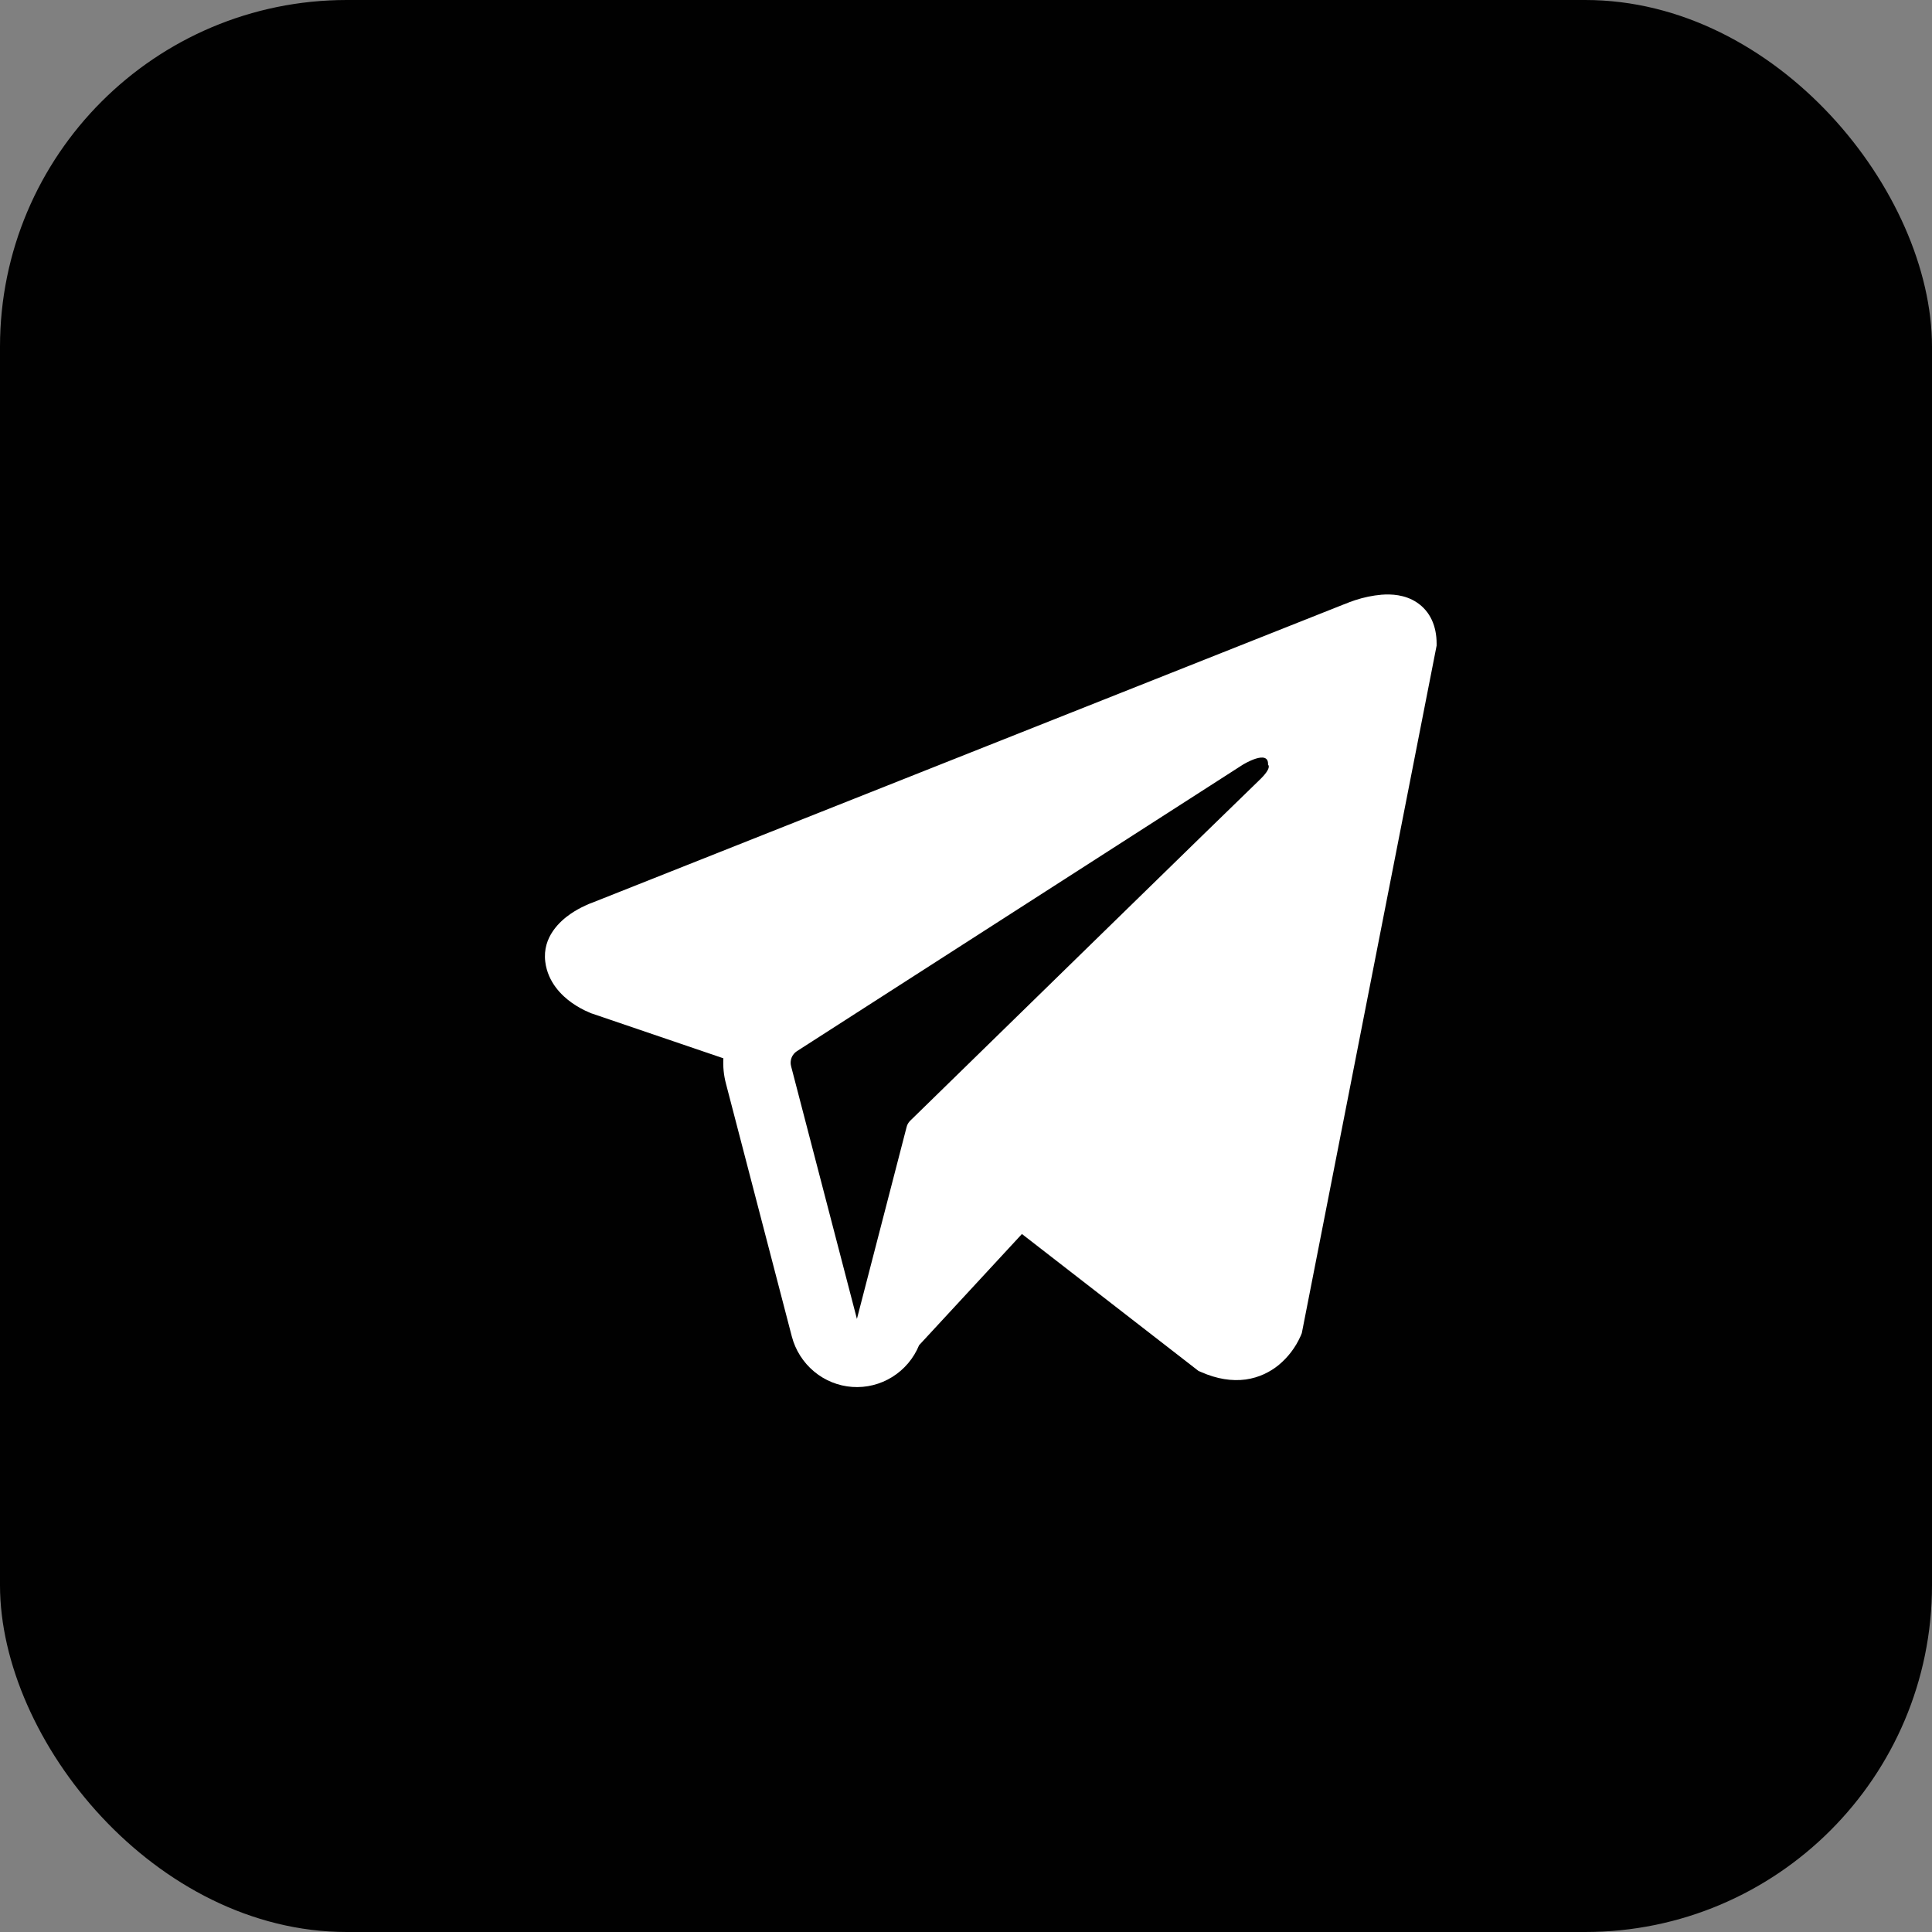
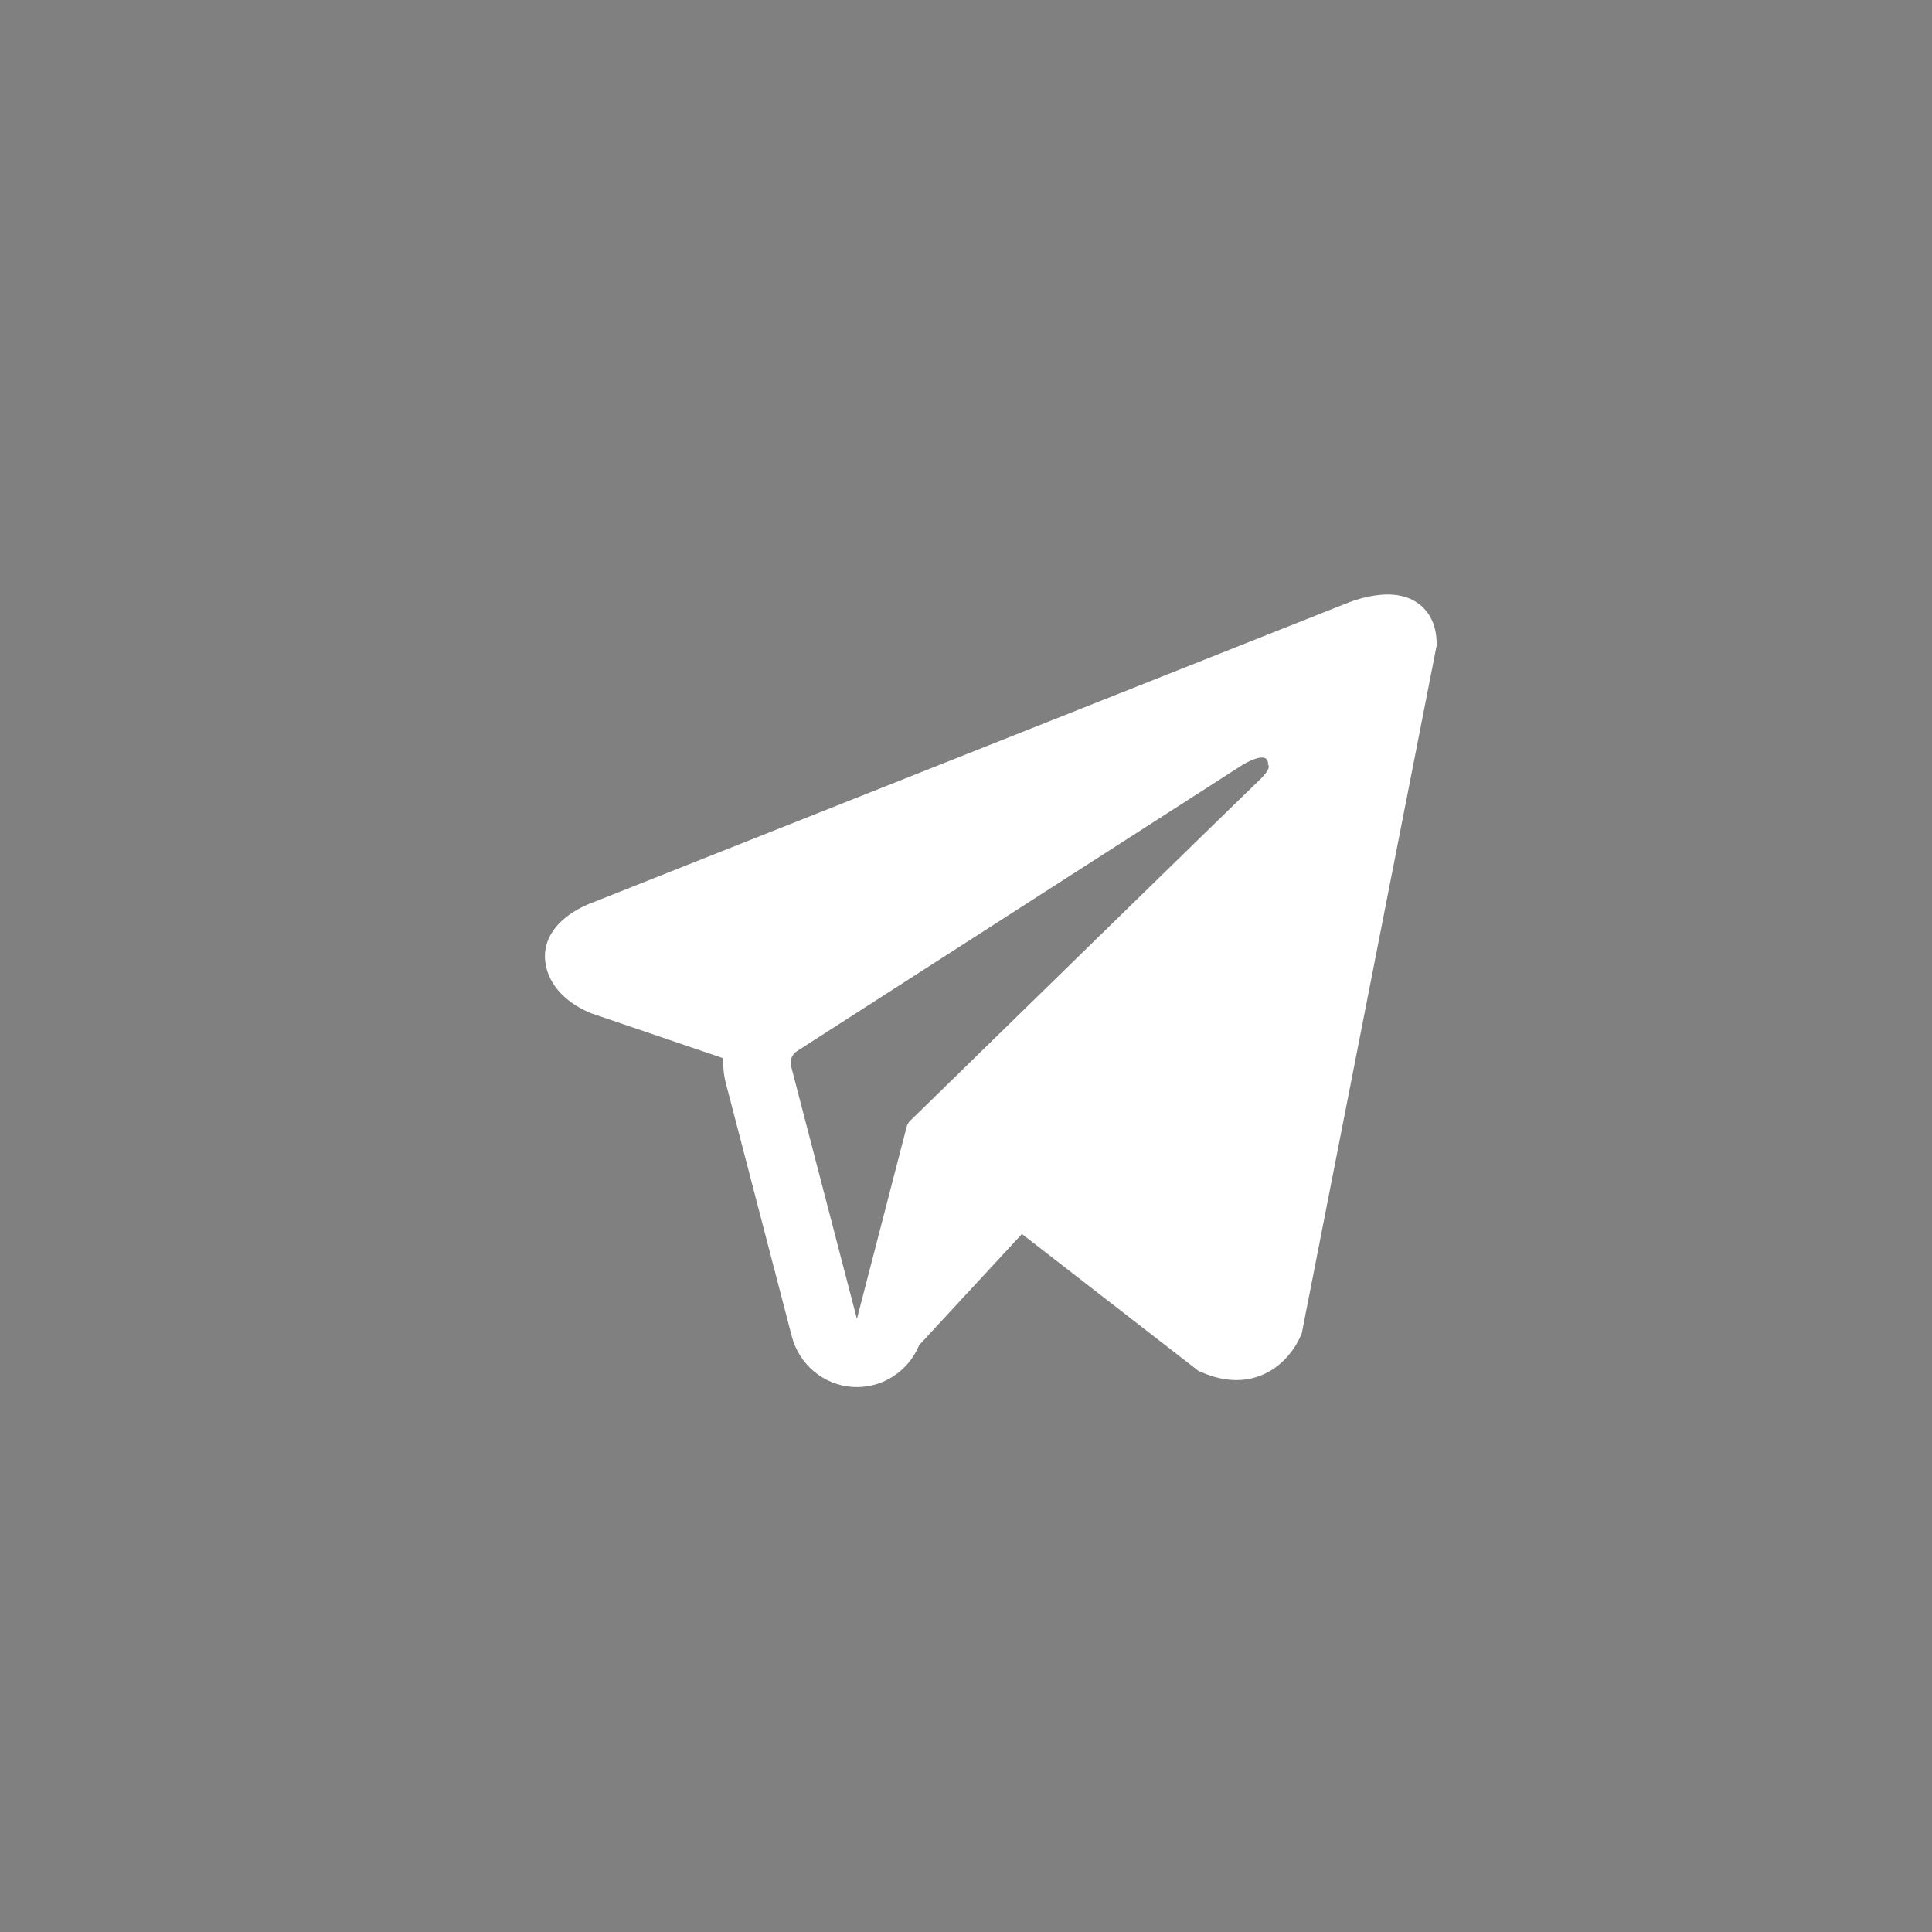
<svg xmlns="http://www.w3.org/2000/svg" width="39" height="39" viewBox="0 0 39 39" fill="none">
  <rect x="0" y="0" width="39" height="39" fill="#808080" stroke="none" />
-   <rect width="39" height="39" rx="7" fill="#010101" />
-   <path fill-rule="evenodd" clip-rule="evenodd" d="M26.263 26.951V26.949L26.279 26.91L29 13.033V12.989C29 12.643 28.873 12.341 28.599 12.16C28.359 12.001 28.082 11.99 27.888 12.005C27.707 12.021 27.529 12.058 27.356 12.115C27.283 12.139 27.21 12.166 27.139 12.196L27.127 12.2L11.96 18.22L11.955 18.222C11.909 18.238 11.864 18.256 11.82 18.278C11.712 18.327 11.608 18.385 11.511 18.452C11.316 18.588 10.944 18.907 11.007 19.414C11.059 19.834 11.345 20.101 11.538 20.239C11.652 20.32 11.774 20.388 11.903 20.441L11.932 20.454L11.941 20.457L11.948 20.459L14.602 21.363C14.593 21.531 14.609 21.703 14.654 21.873L15.983 26.975C16.055 27.253 16.212 27.501 16.431 27.684C16.65 27.868 16.921 27.977 17.204 27.997C17.488 28.017 17.771 27.946 18.013 27.795C18.255 27.644 18.444 27.42 18.553 27.155L20.629 24.91L24.193 27.674L24.244 27.696C24.568 27.839 24.87 27.884 25.146 27.847C25.423 27.808 25.643 27.691 25.808 27.558C25.999 27.401 26.151 27.201 26.252 26.975L26.26 26.959L26.262 26.954L26.263 26.951ZM15.969 21.522C15.954 21.466 15.958 21.406 15.979 21.351C16 21.297 16.038 21.251 16.087 21.219L25.087 15.437C25.087 15.437 25.616 15.111 25.597 15.437C25.597 15.437 25.692 15.494 25.408 15.761C25.139 16.015 18.993 22.019 18.371 22.626C18.337 22.66 18.312 22.704 18.301 22.751L17.298 26.624L15.969 21.522Z" fill="white" />
+   <path fill-rule="evenodd" clip-rule="evenodd" d="M26.263 26.951V26.949L26.279 26.91L29 13.033V12.989C29 12.643 28.873 12.341 28.599 12.16C28.359 12.001 28.082 11.99 27.888 12.005C27.707 12.021 27.529 12.058 27.356 12.115C27.283 12.139 27.21 12.166 27.139 12.196L27.127 12.2L11.96 18.22L11.955 18.222C11.909 18.238 11.864 18.256 11.82 18.278C11.712 18.327 11.608 18.385 11.511 18.452C11.316 18.588 10.944 18.907 11.007 19.414C11.059 19.834 11.345 20.101 11.538 20.239C11.652 20.32 11.774 20.388 11.903 20.441L11.932 20.454L11.941 20.457L11.948 20.459L14.602 21.363C14.593 21.531 14.609 21.703 14.654 21.873L15.983 26.975C16.055 27.253 16.212 27.501 16.431 27.684C16.65 27.868 16.921 27.977 17.204 27.997C17.488 28.017 17.771 27.946 18.013 27.795C18.255 27.644 18.444 27.42 18.553 27.155L20.629 24.91L24.193 27.674L24.244 27.696C24.568 27.839 24.87 27.884 25.146 27.847C25.423 27.808 25.643 27.691 25.808 27.558C25.999 27.401 26.151 27.201 26.252 26.975L26.26 26.959L26.263 26.951ZM15.969 21.522C15.954 21.466 15.958 21.406 15.979 21.351C16 21.297 16.038 21.251 16.087 21.219L25.087 15.437C25.087 15.437 25.616 15.111 25.597 15.437C25.597 15.437 25.692 15.494 25.408 15.761C25.139 16.015 18.993 22.019 18.371 22.626C18.337 22.66 18.312 22.704 18.301 22.751L17.298 26.624L15.969 21.522Z" fill="white" />
</svg>